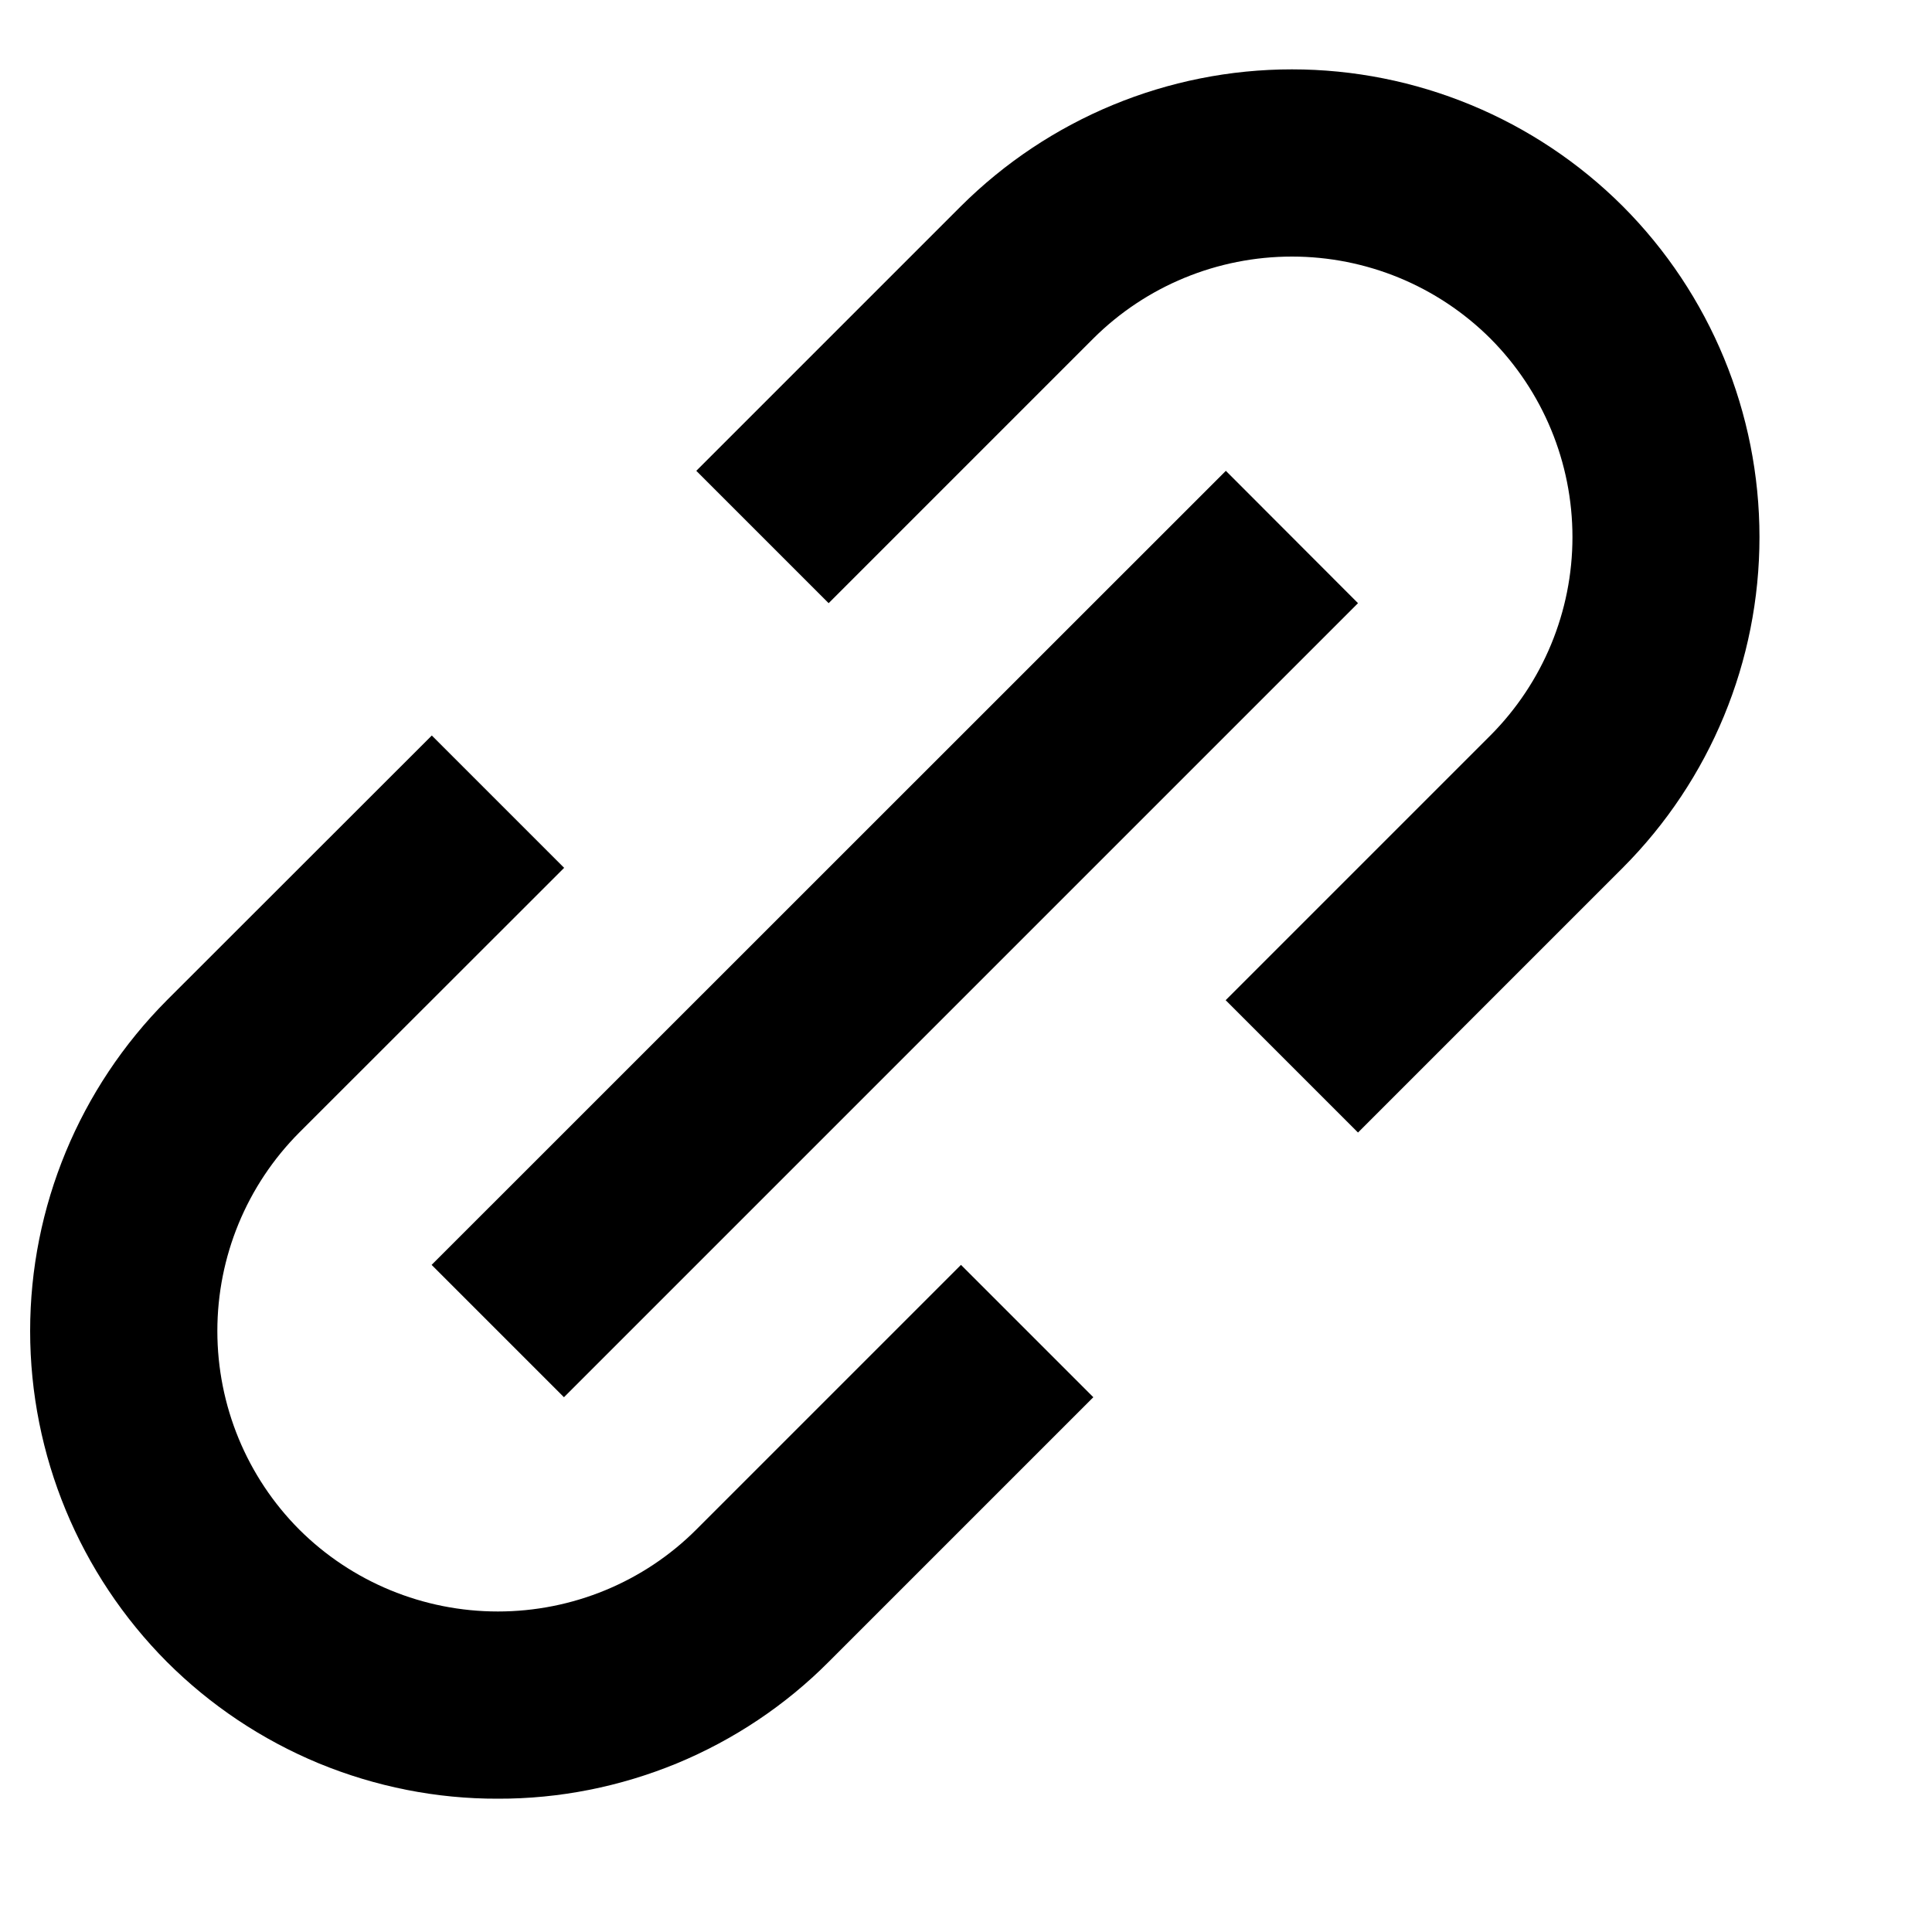
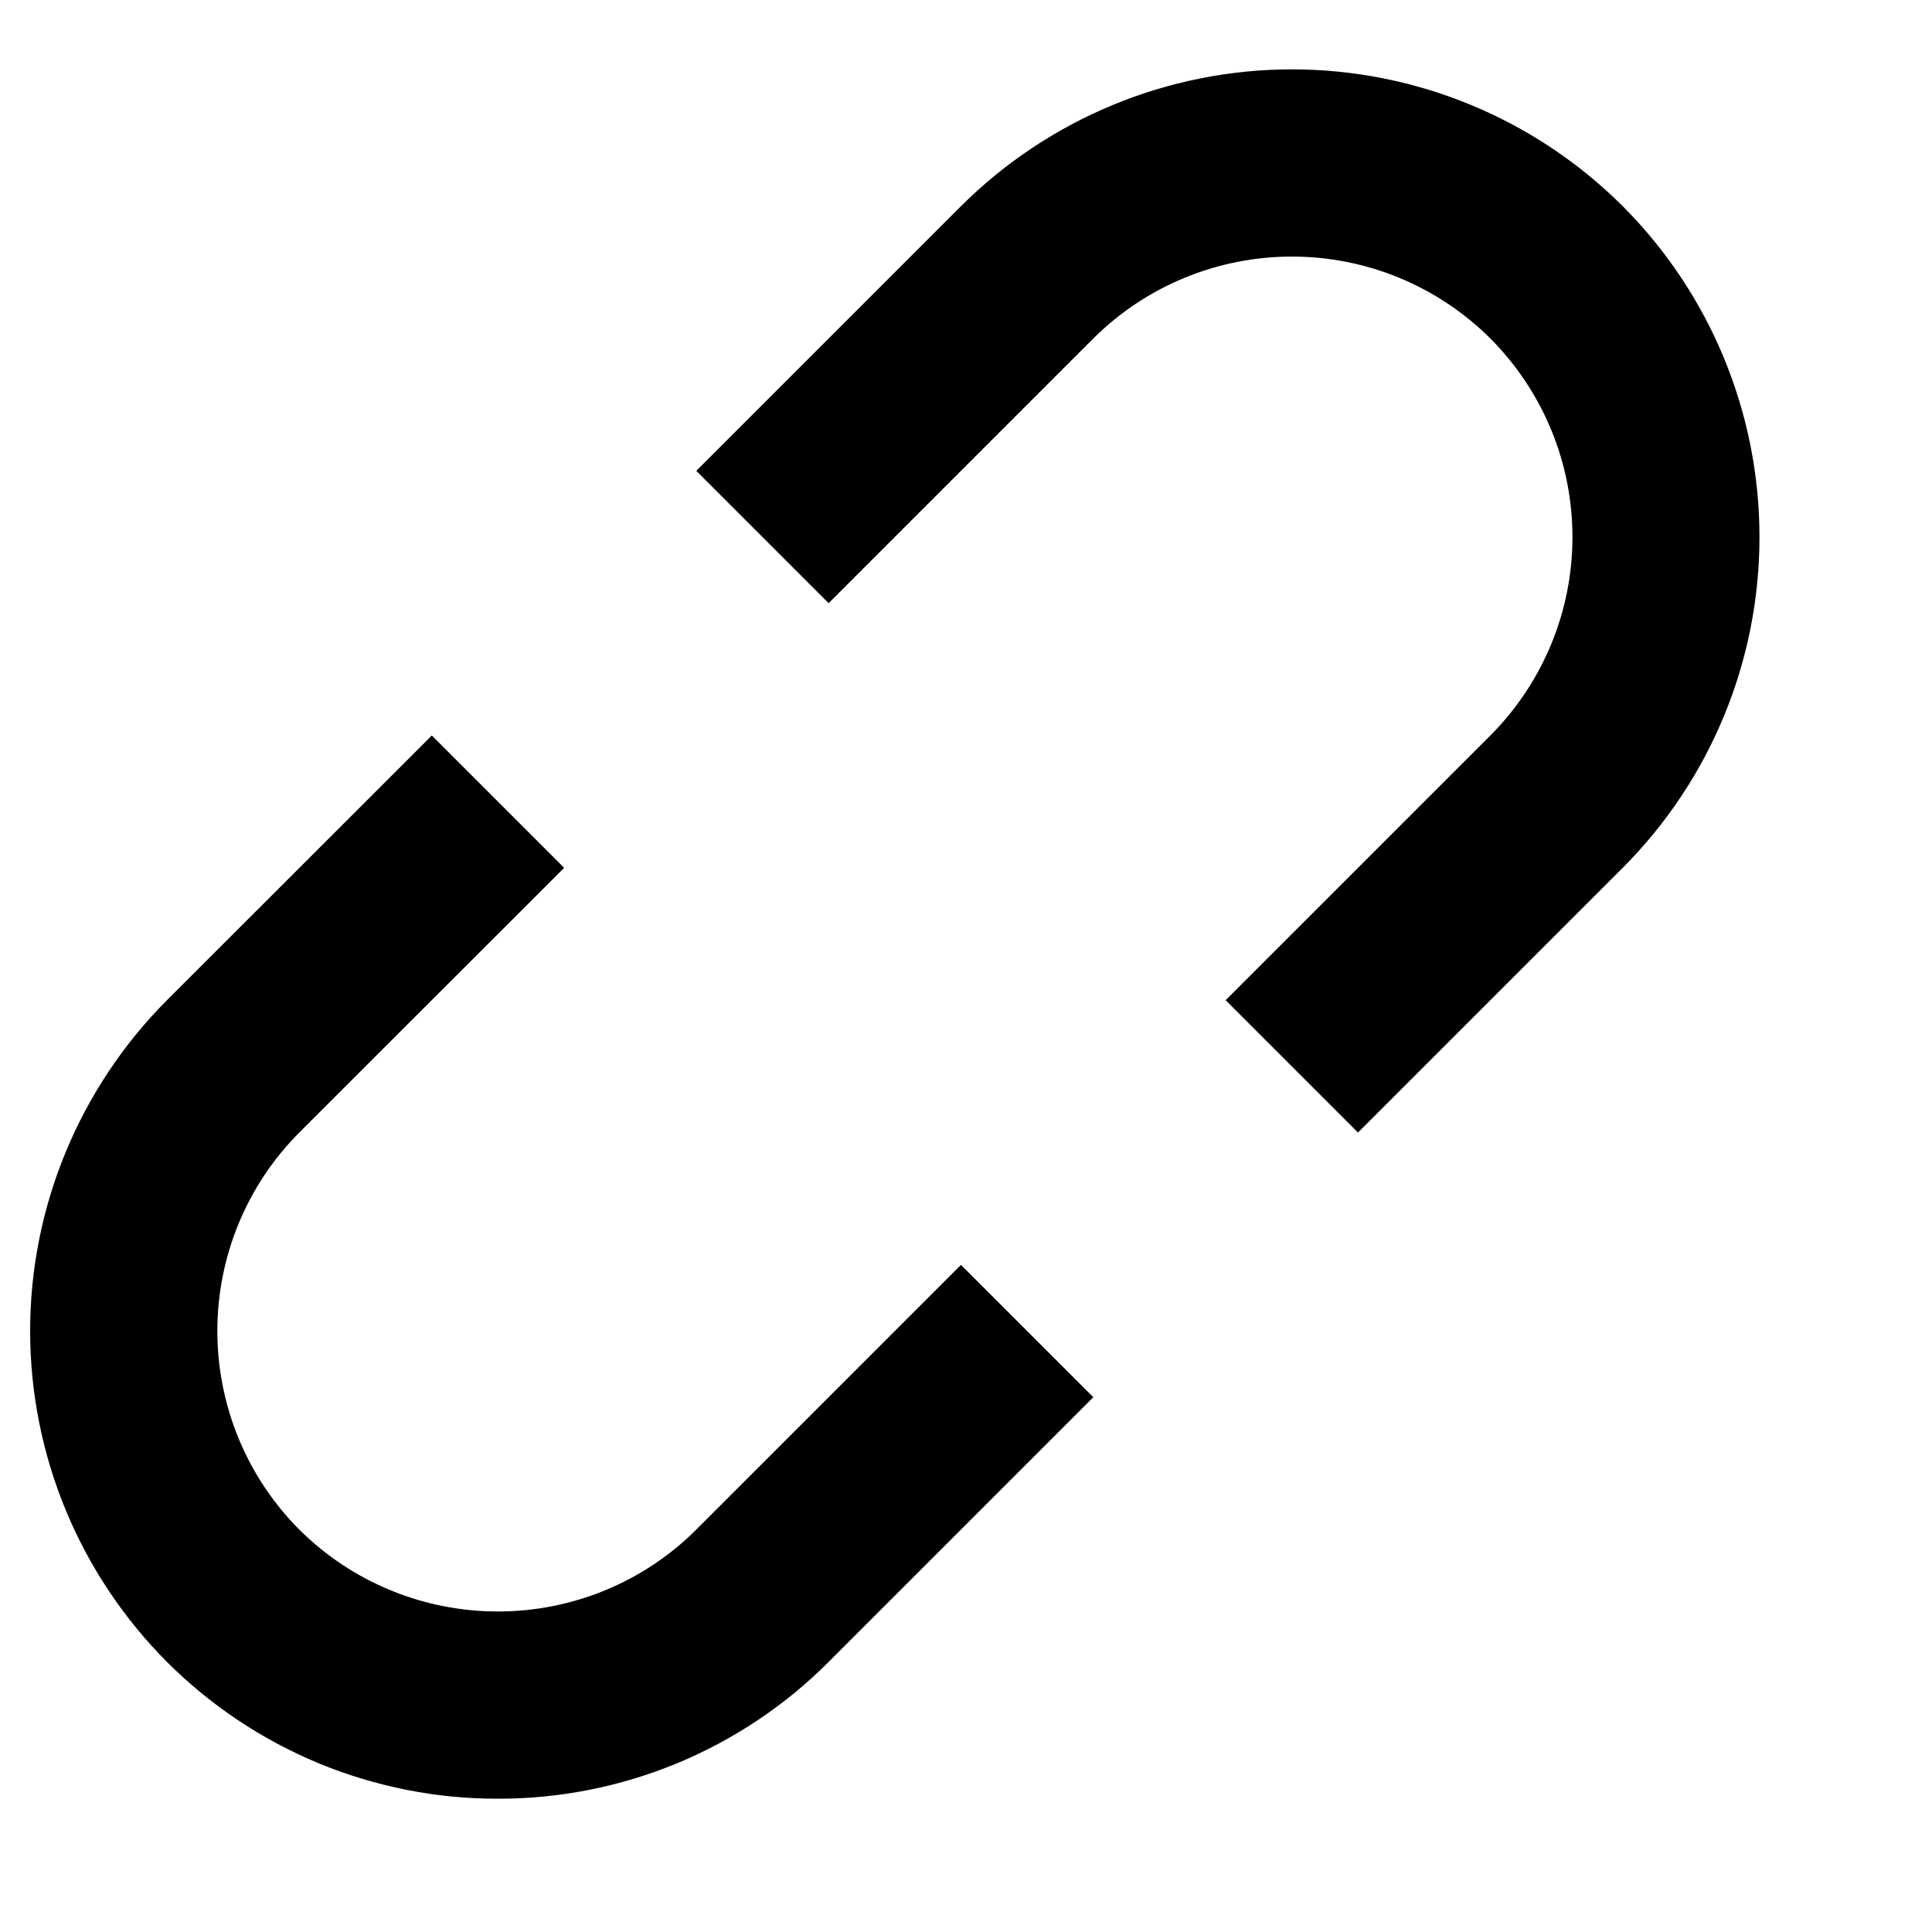
<svg xmlns="http://www.w3.org/2000/svg" width="10" height="10" viewBox="0 0 10 10" fill="none">
  <path d="M0.864 8.602C1.089 8.827 1.356 9.005 1.65 9.127C1.944 9.248 2.259 9.311 2.577 9.31C2.895 9.311 3.21 9.248 3.504 9.127C3.798 9.005 4.065 8.827 4.289 8.602L5.659 7.232L4.974 6.547L3.604 7.917C3.332 8.189 2.962 8.341 2.577 8.341C2.192 8.341 1.822 8.189 1.549 7.917C1.277 7.644 1.125 7.275 1.125 6.889C1.125 6.504 1.277 6.135 1.549 5.862L2.92 4.492L2.235 3.807L0.864 5.177C0.411 5.632 0.156 6.247 0.156 6.889C0.156 7.532 0.411 8.147 0.864 8.602ZM8.399 4.492C8.853 4.037 9.107 3.422 9.107 2.78C9.107 2.138 8.853 1.522 8.399 1.067C7.945 0.614 7.329 0.359 6.687 0.359C6.045 0.359 5.429 0.614 4.974 1.067L3.604 2.437L4.289 3.122L5.659 1.752C5.932 1.48 6.302 1.328 6.687 1.328C7.072 1.328 7.441 1.48 7.714 1.752C7.986 2.025 8.139 2.394 8.139 2.78C8.139 3.165 7.986 3.534 7.714 3.807L6.344 5.177L7.029 5.862L8.399 4.492Z" fill="black" />
-   <path d="M2.919 7.232L2.234 6.547L6.345 2.437L7.029 3.122L2.919 7.232Z" fill="black" />
</svg>